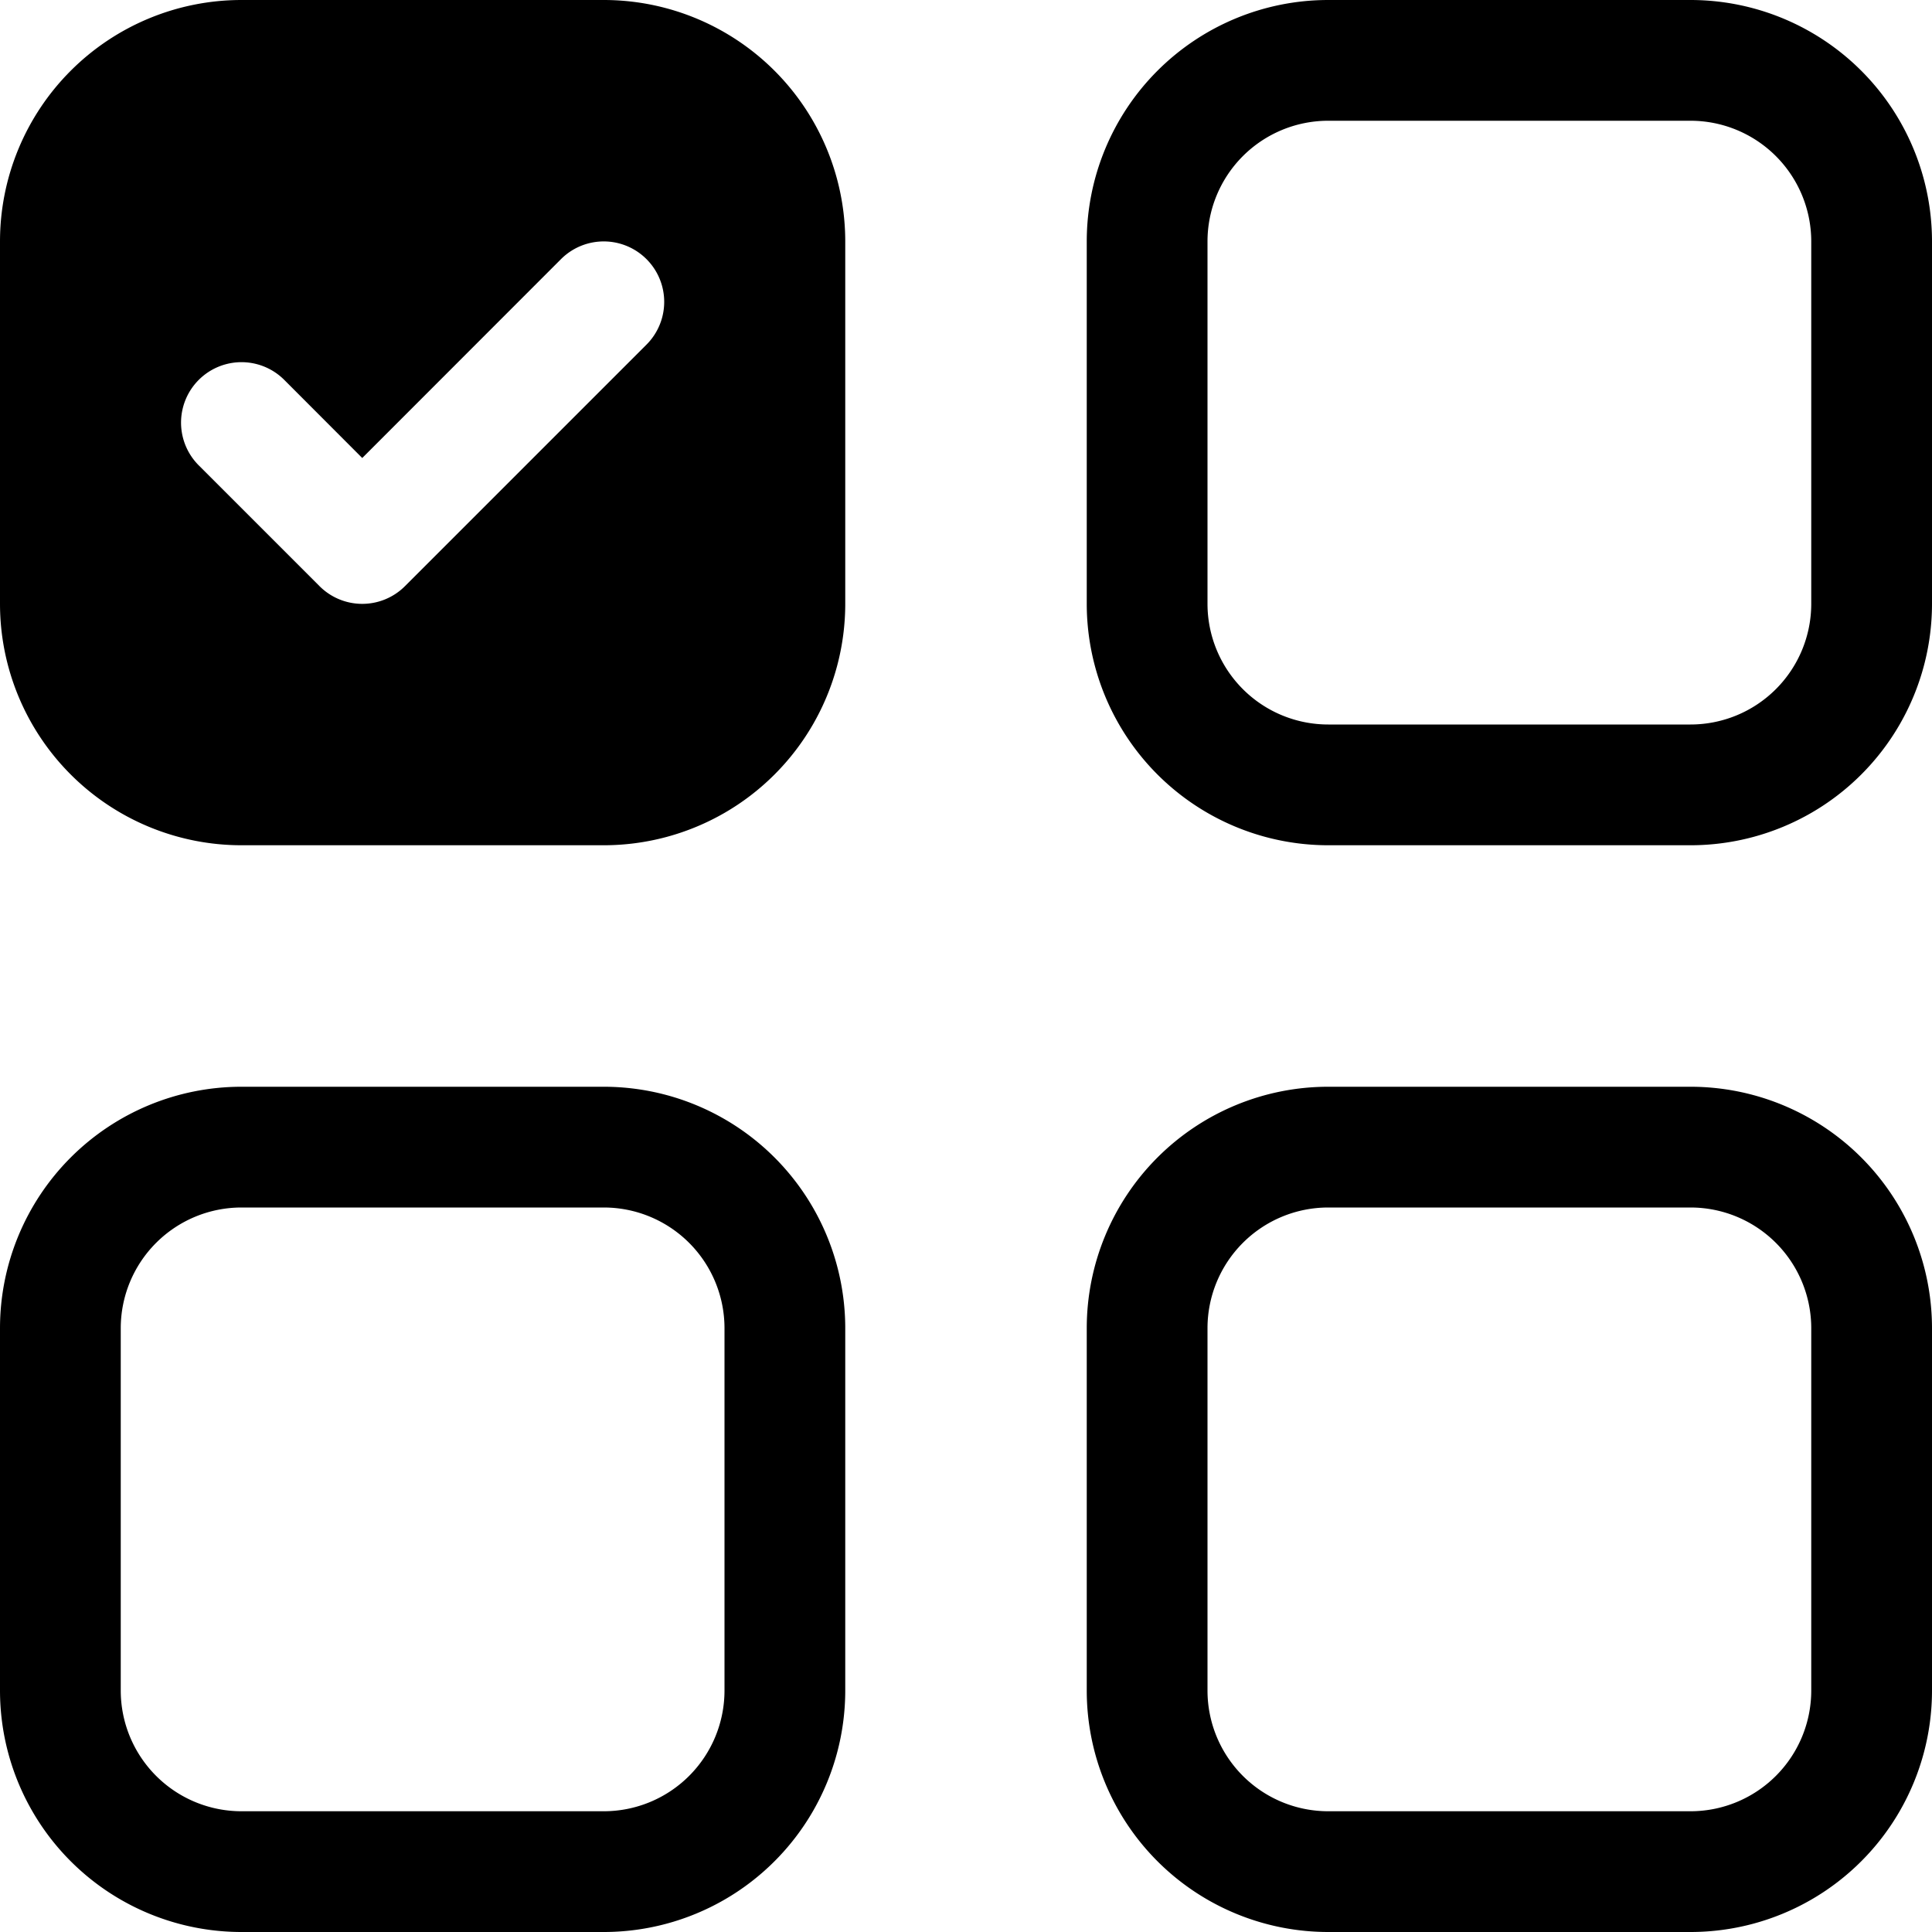
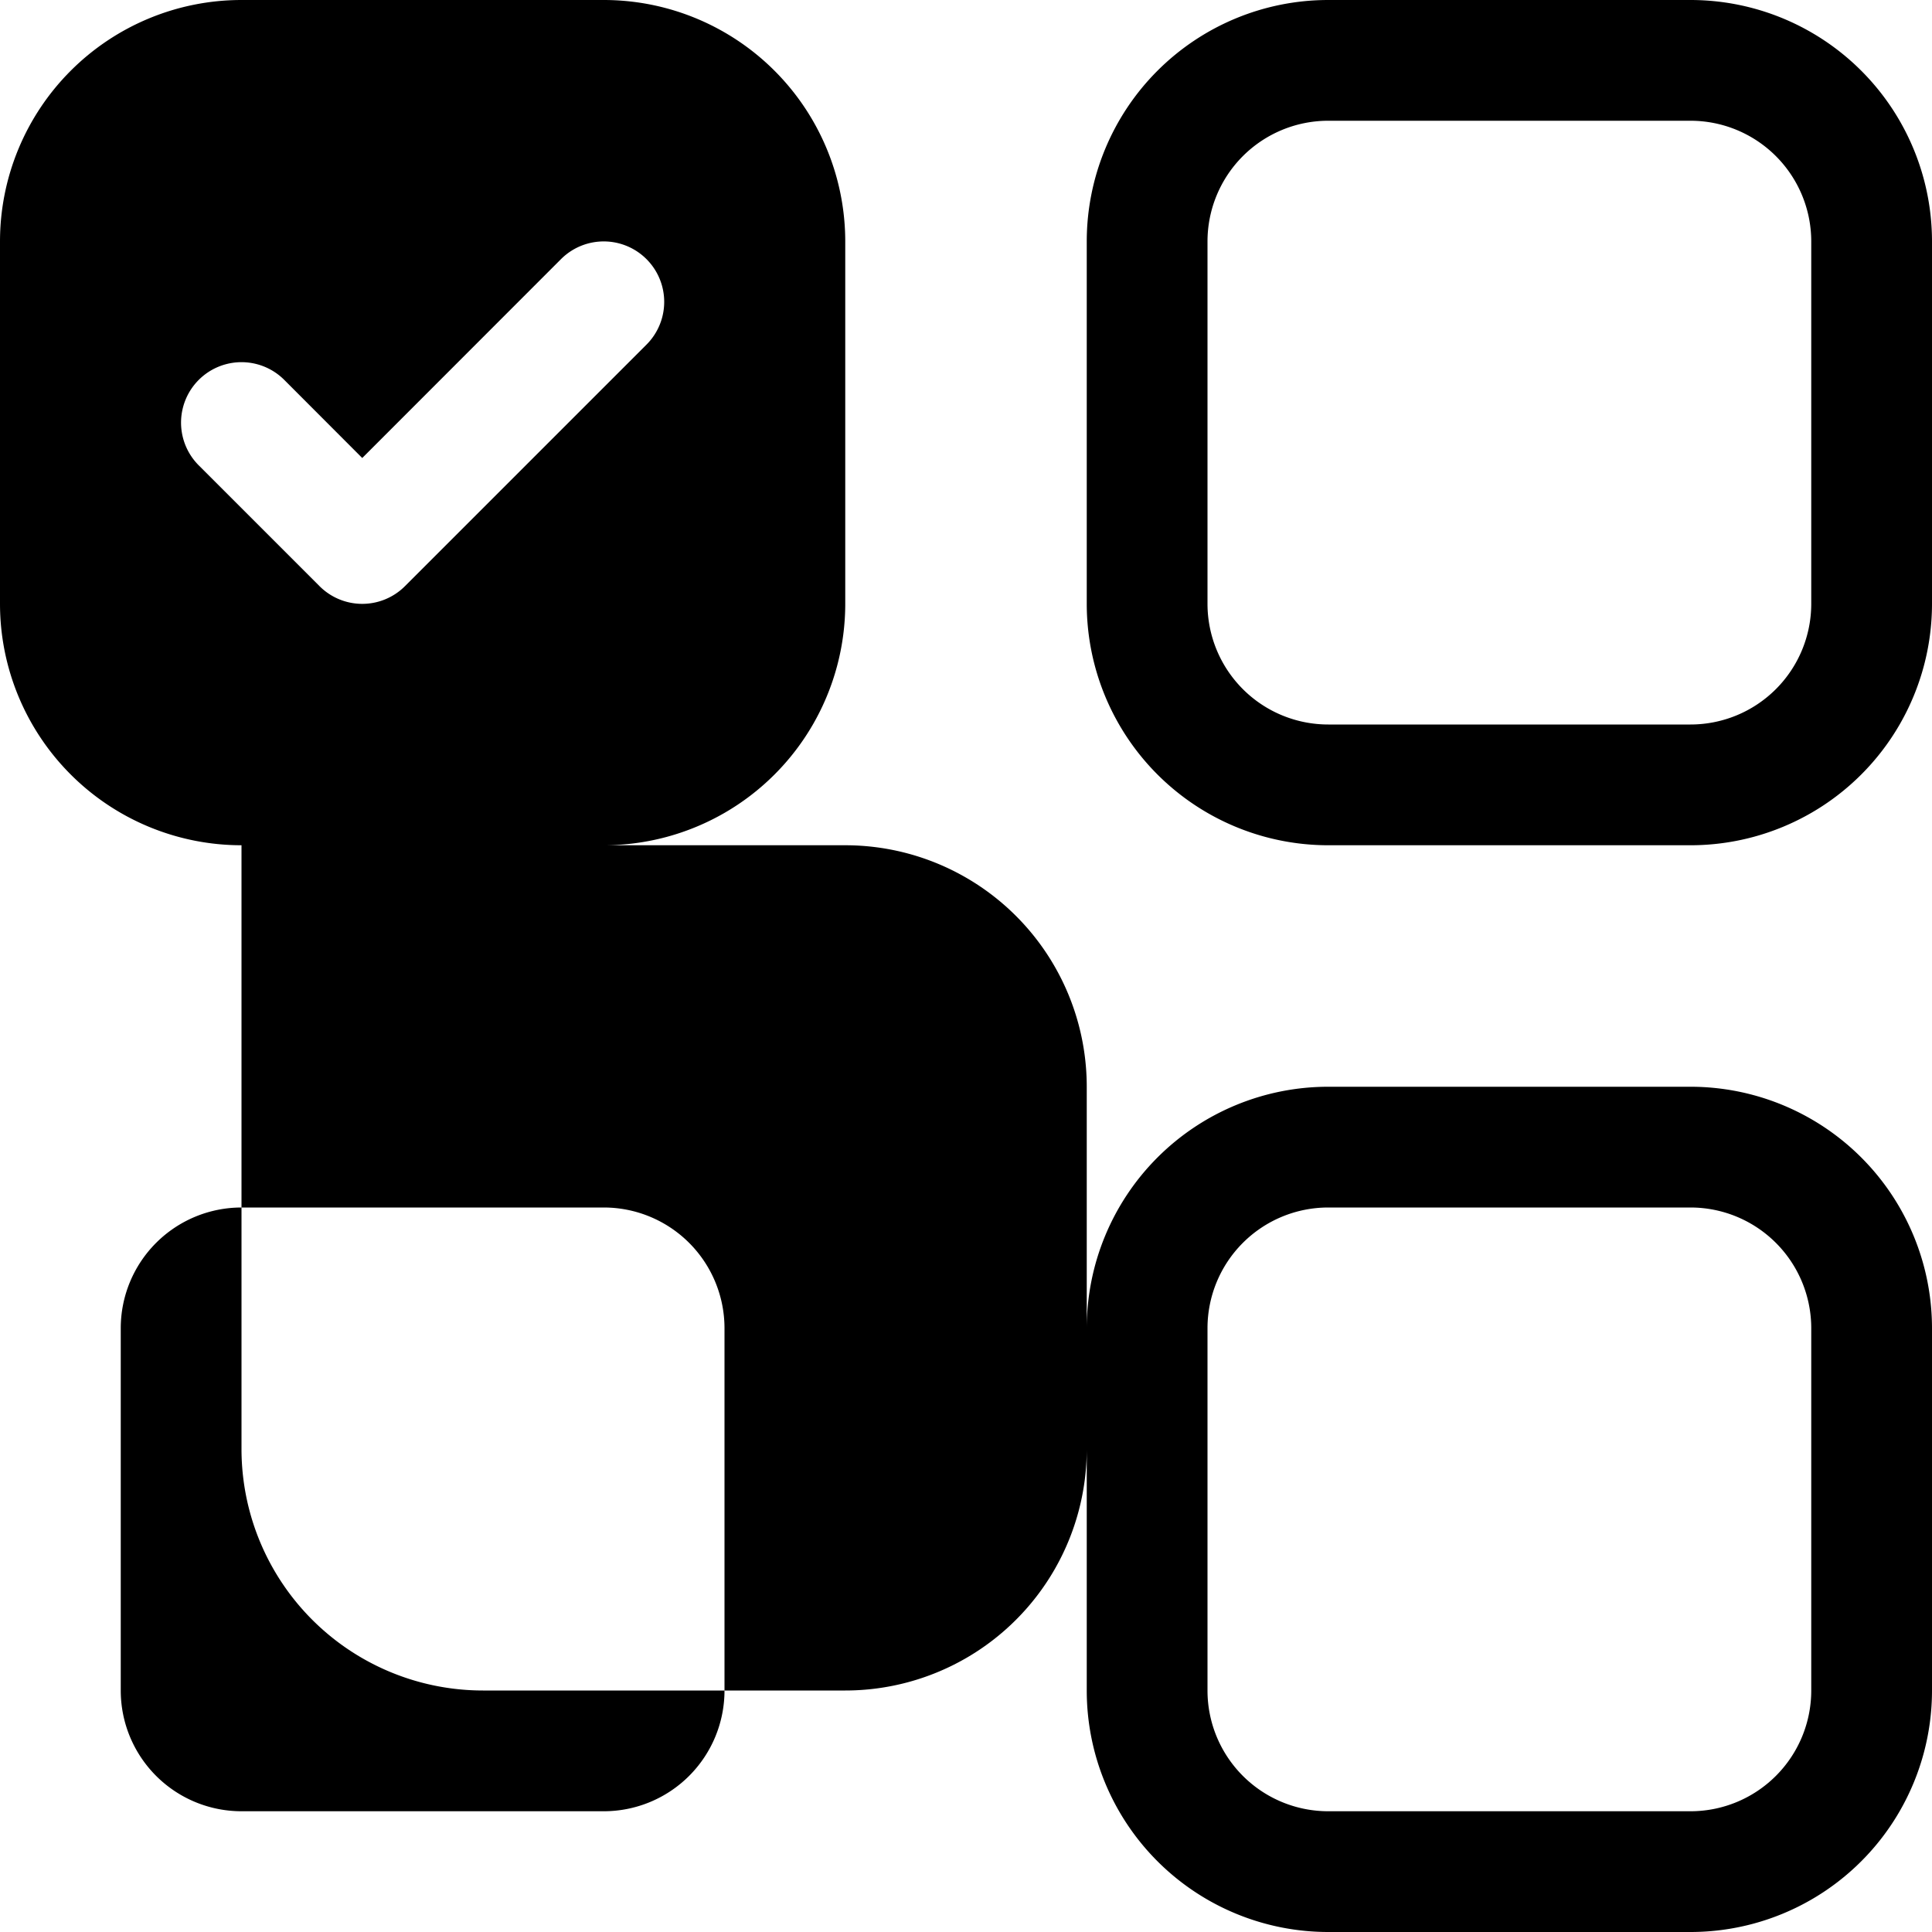
<svg xmlns="http://www.w3.org/2000/svg" fill="currentColor" viewBox="0 0 16 16">
-   <path d="M2 10h3a1 1 0 011 1v3a1 1 0 01-1 1H2a1 1 0 01-1-1v-3a1 1 0 011-1zm9-9h3a1 1 0 011 1v3a1 1 0 01-1 1h-3a1 1 0 01-1-1V2a1 1 0 011-1zm0 9a1 1 0 00-1 1v3a1 1 0 001 1h3a1 1 0 001-1v-3a1 1 0 00-1-1h-3zm0-10a2 2 0 00-2 2v3a2 2 0 002 2h3a2 2 0 002-2V2a2 2 0 00-2-2h-3zM2 9a2 2 0 00-2 2v3a2 2 0 002 2h3a2 2 0 002-2v-3a2 2 0 00-2-2H2zm7 2a2 2 0 012-2h3a2 2 0 012 2v3a2 2 0 01-2 2h-3a2 2 0 01-2-2v-3zM0 2a2 2 0 012-2h3a2 2 0 012 2v3a2 2 0 01-2 2H2a2 2 0 01-2-2V2zm5.354.854a.5.5 0 10-.708-.708L3 3.793l-.646-.647a.5.5 0 10-.708.708l1 1a.5.5 0 00.708 0l2-2z" />
+   <path d="M2 10h3a1 1 0 011 1v3a1 1 0 01-1 1H2a1 1 0 01-1-1v-3a1 1 0 011-1zm9-9h3a1 1 0 011 1v3a1 1 0 01-1 1h-3a1 1 0 01-1-1V2a1 1 0 011-1zm0 9a1 1 0 00-1 1v3a1 1 0 001 1h3a1 1 0 001-1v-3a1 1 0 00-1-1h-3zm0-10a2 2 0 00-2 2v3a2 2 0 002 2h3a2 2 0 002-2V2a2 2 0 00-2-2h-3zM2 9v3a2 2 0 002 2h3a2 2 0 002-2v-3a2 2 0 00-2-2H2zm7 2a2 2 0 012-2h3a2 2 0 012 2v3a2 2 0 01-2 2h-3a2 2 0 01-2-2v-3zM0 2a2 2 0 012-2h3a2 2 0 012 2v3a2 2 0 01-2 2H2a2 2 0 01-2-2V2zm5.354.854a.5.5 0 10-.708-.708L3 3.793l-.646-.647a.5.5 0 10-.708.708l1 1a.5.5 0 00.708 0l2-2z" />
</svg>